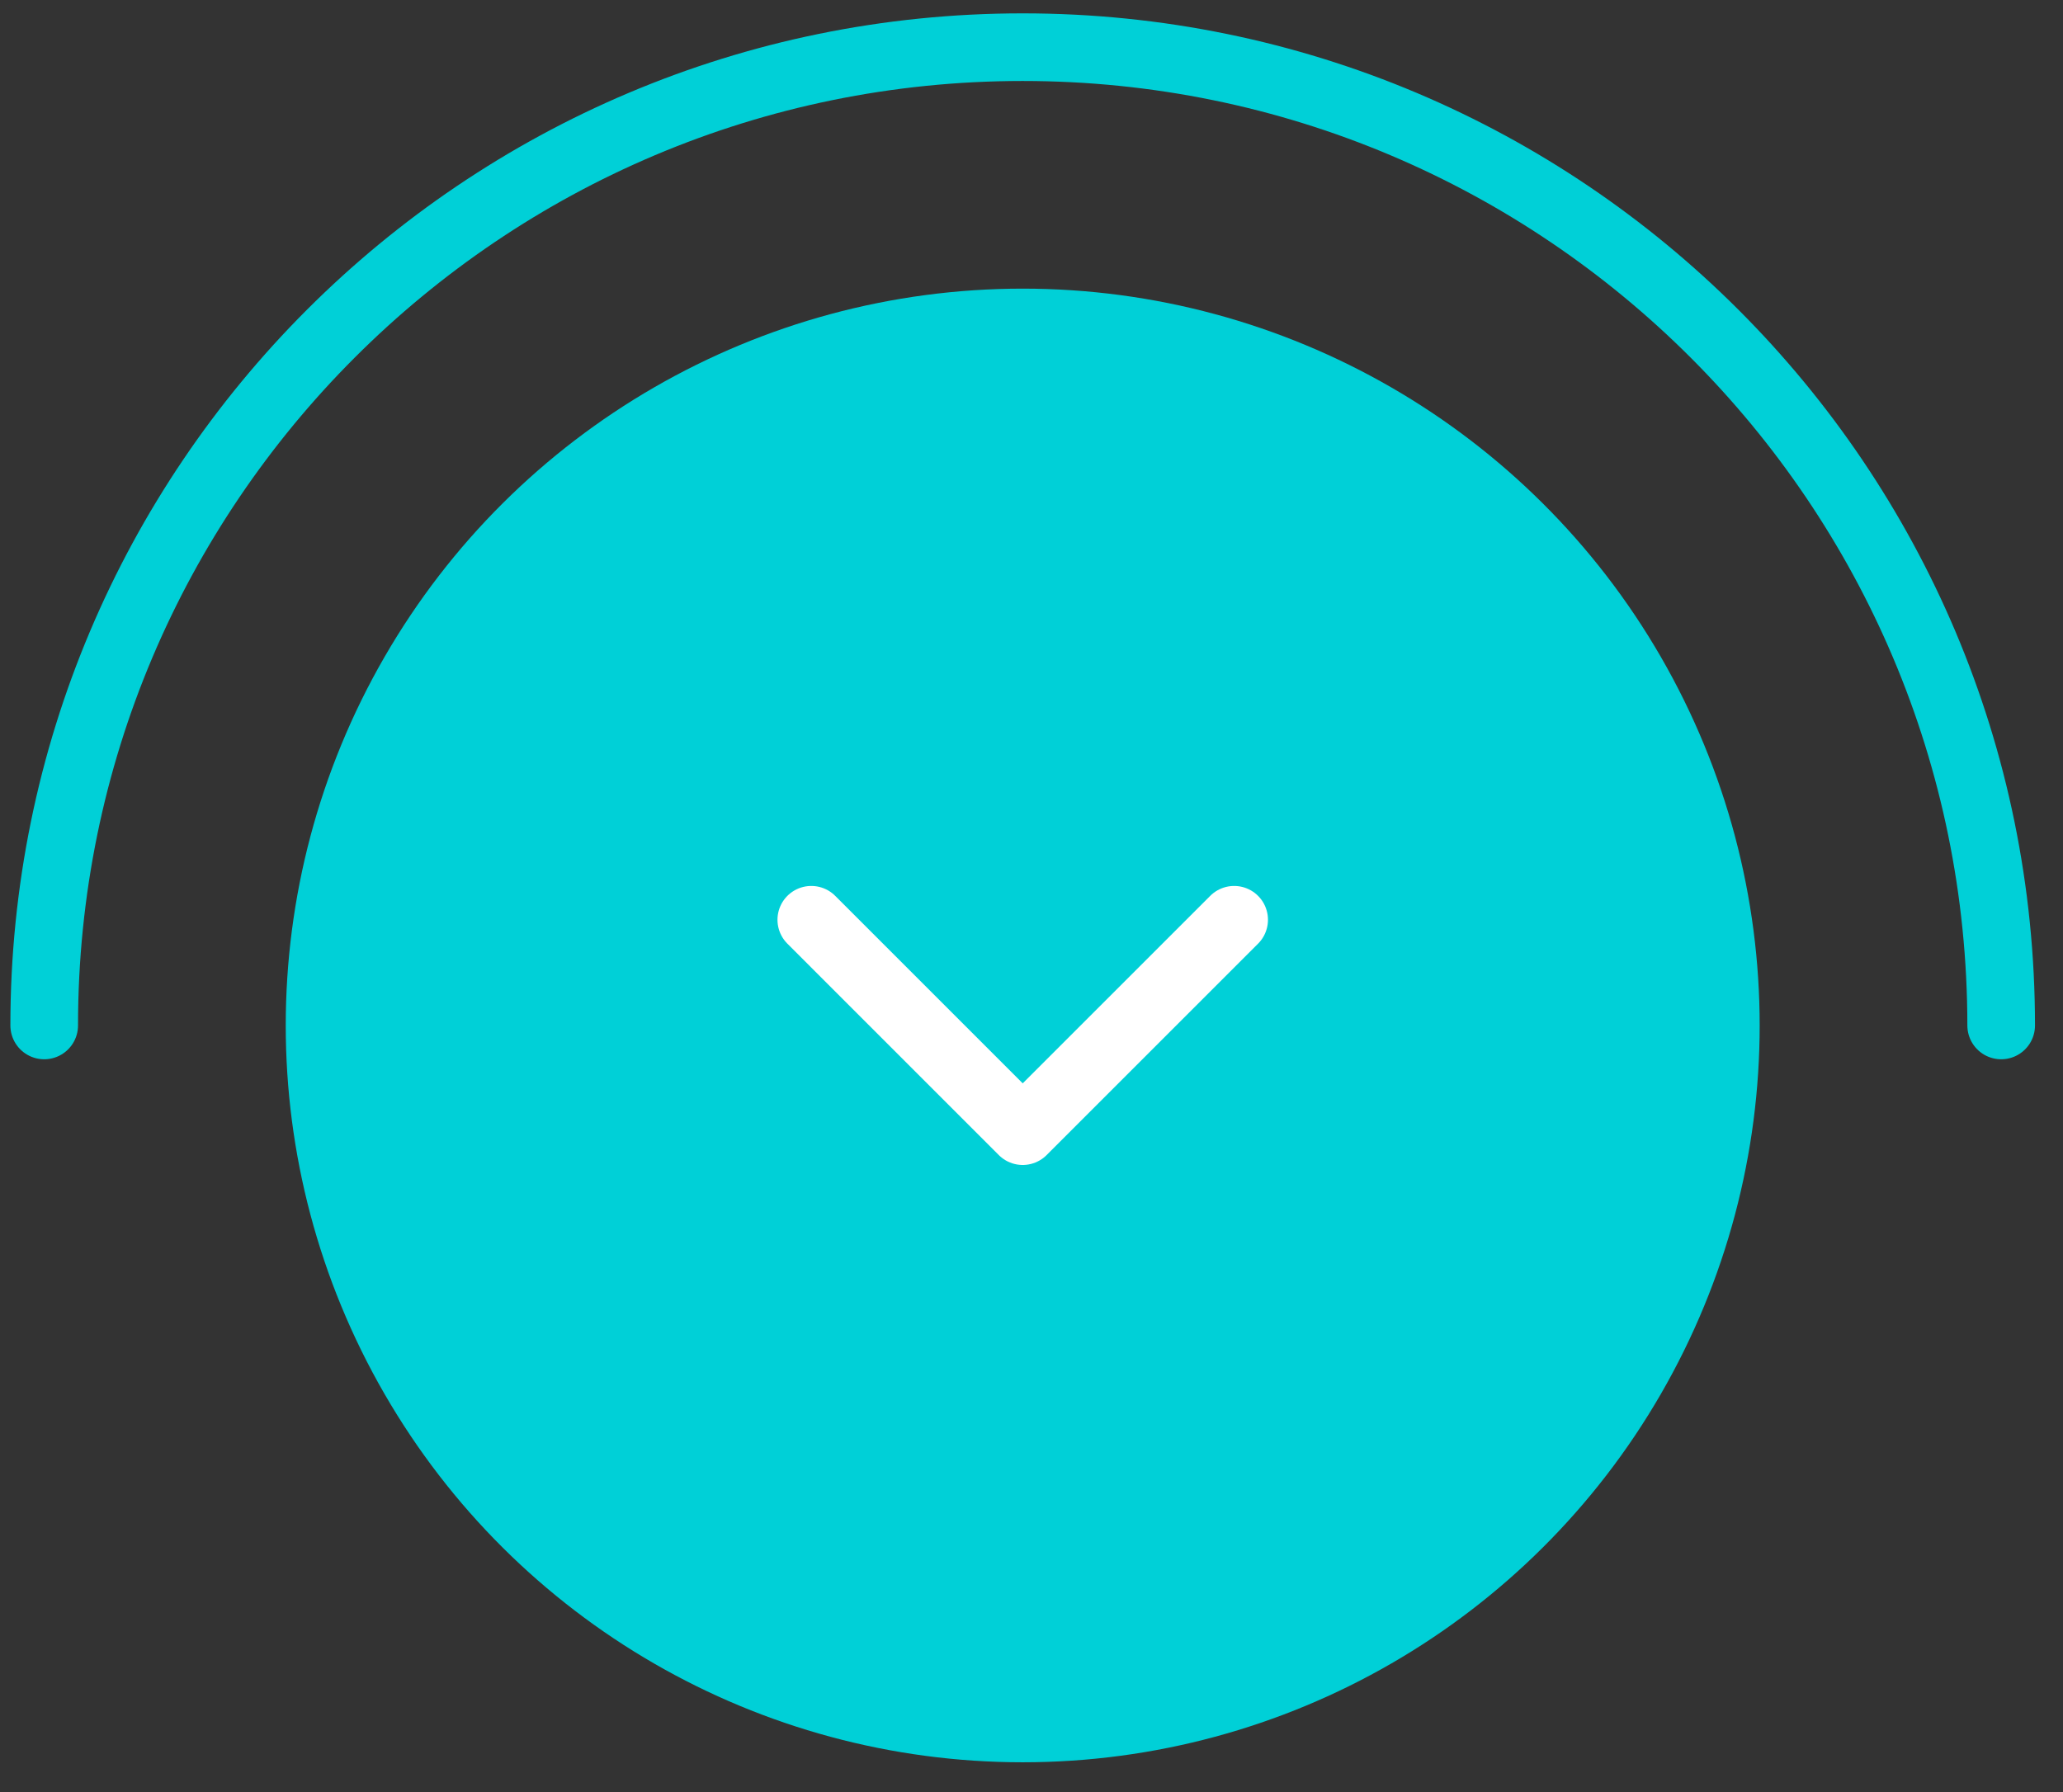
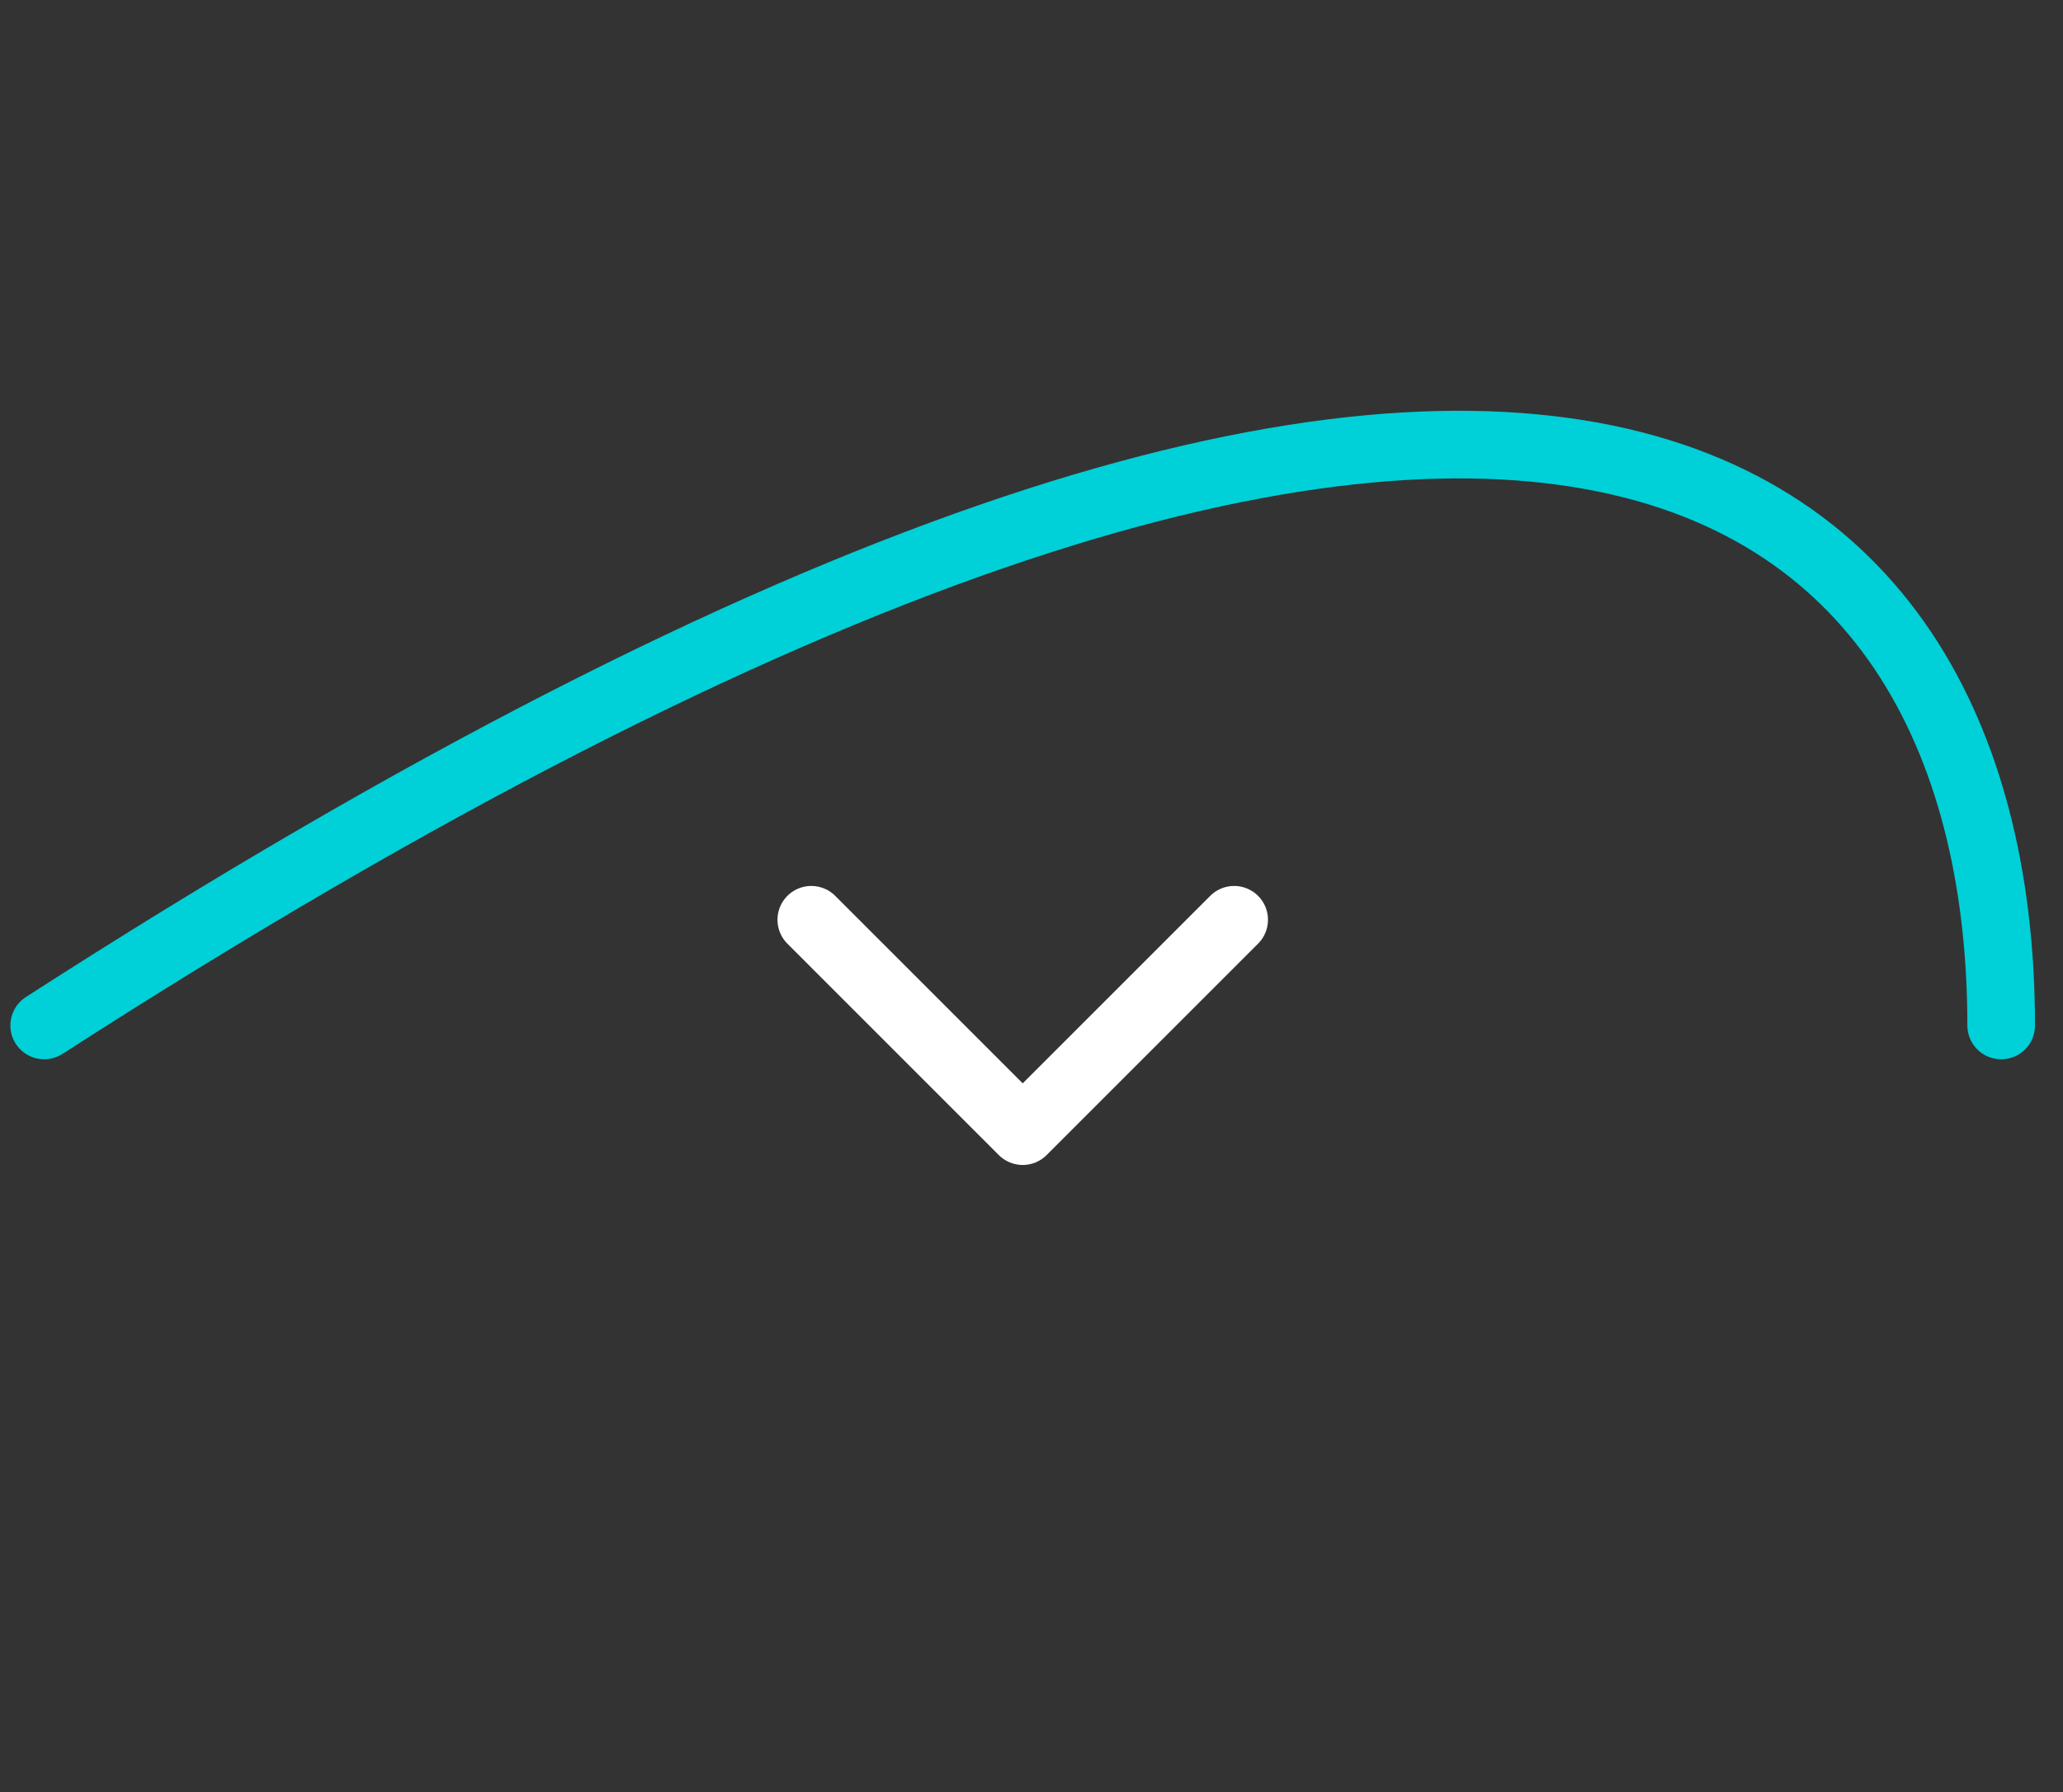
<svg xmlns="http://www.w3.org/2000/svg" width="61" height="53" viewBox="0 0 61 53" fill="none">
  <rect x="0" y="0" width="61" height="53" fill="#333333" stroke="none" />
-   <circle cx="30.24" cy="30.327" r="21.791" transform="rotate(90 30.24 30.327)" fill="#00D0D7" />
-   <path d="M1.307 30.327C1.307 14.348 14.26 1.395 30.239 1.395C46.218 1.395 59.172 14.348 59.172 30.327" stroke="#00D0D7" stroke-width="2" stroke-linecap="round" />
+   <path d="M1.307 30.327C46.218 1.395 59.172 14.348 59.172 30.327" stroke="#00D0D7" stroke-width="2" stroke-linecap="round" />
  <path d="M36.492 27.201L30.24 33.453L23.989 27.201" stroke="white" stroke-width="2" stroke-linecap="round" stroke-linejoin="round" />
</svg>